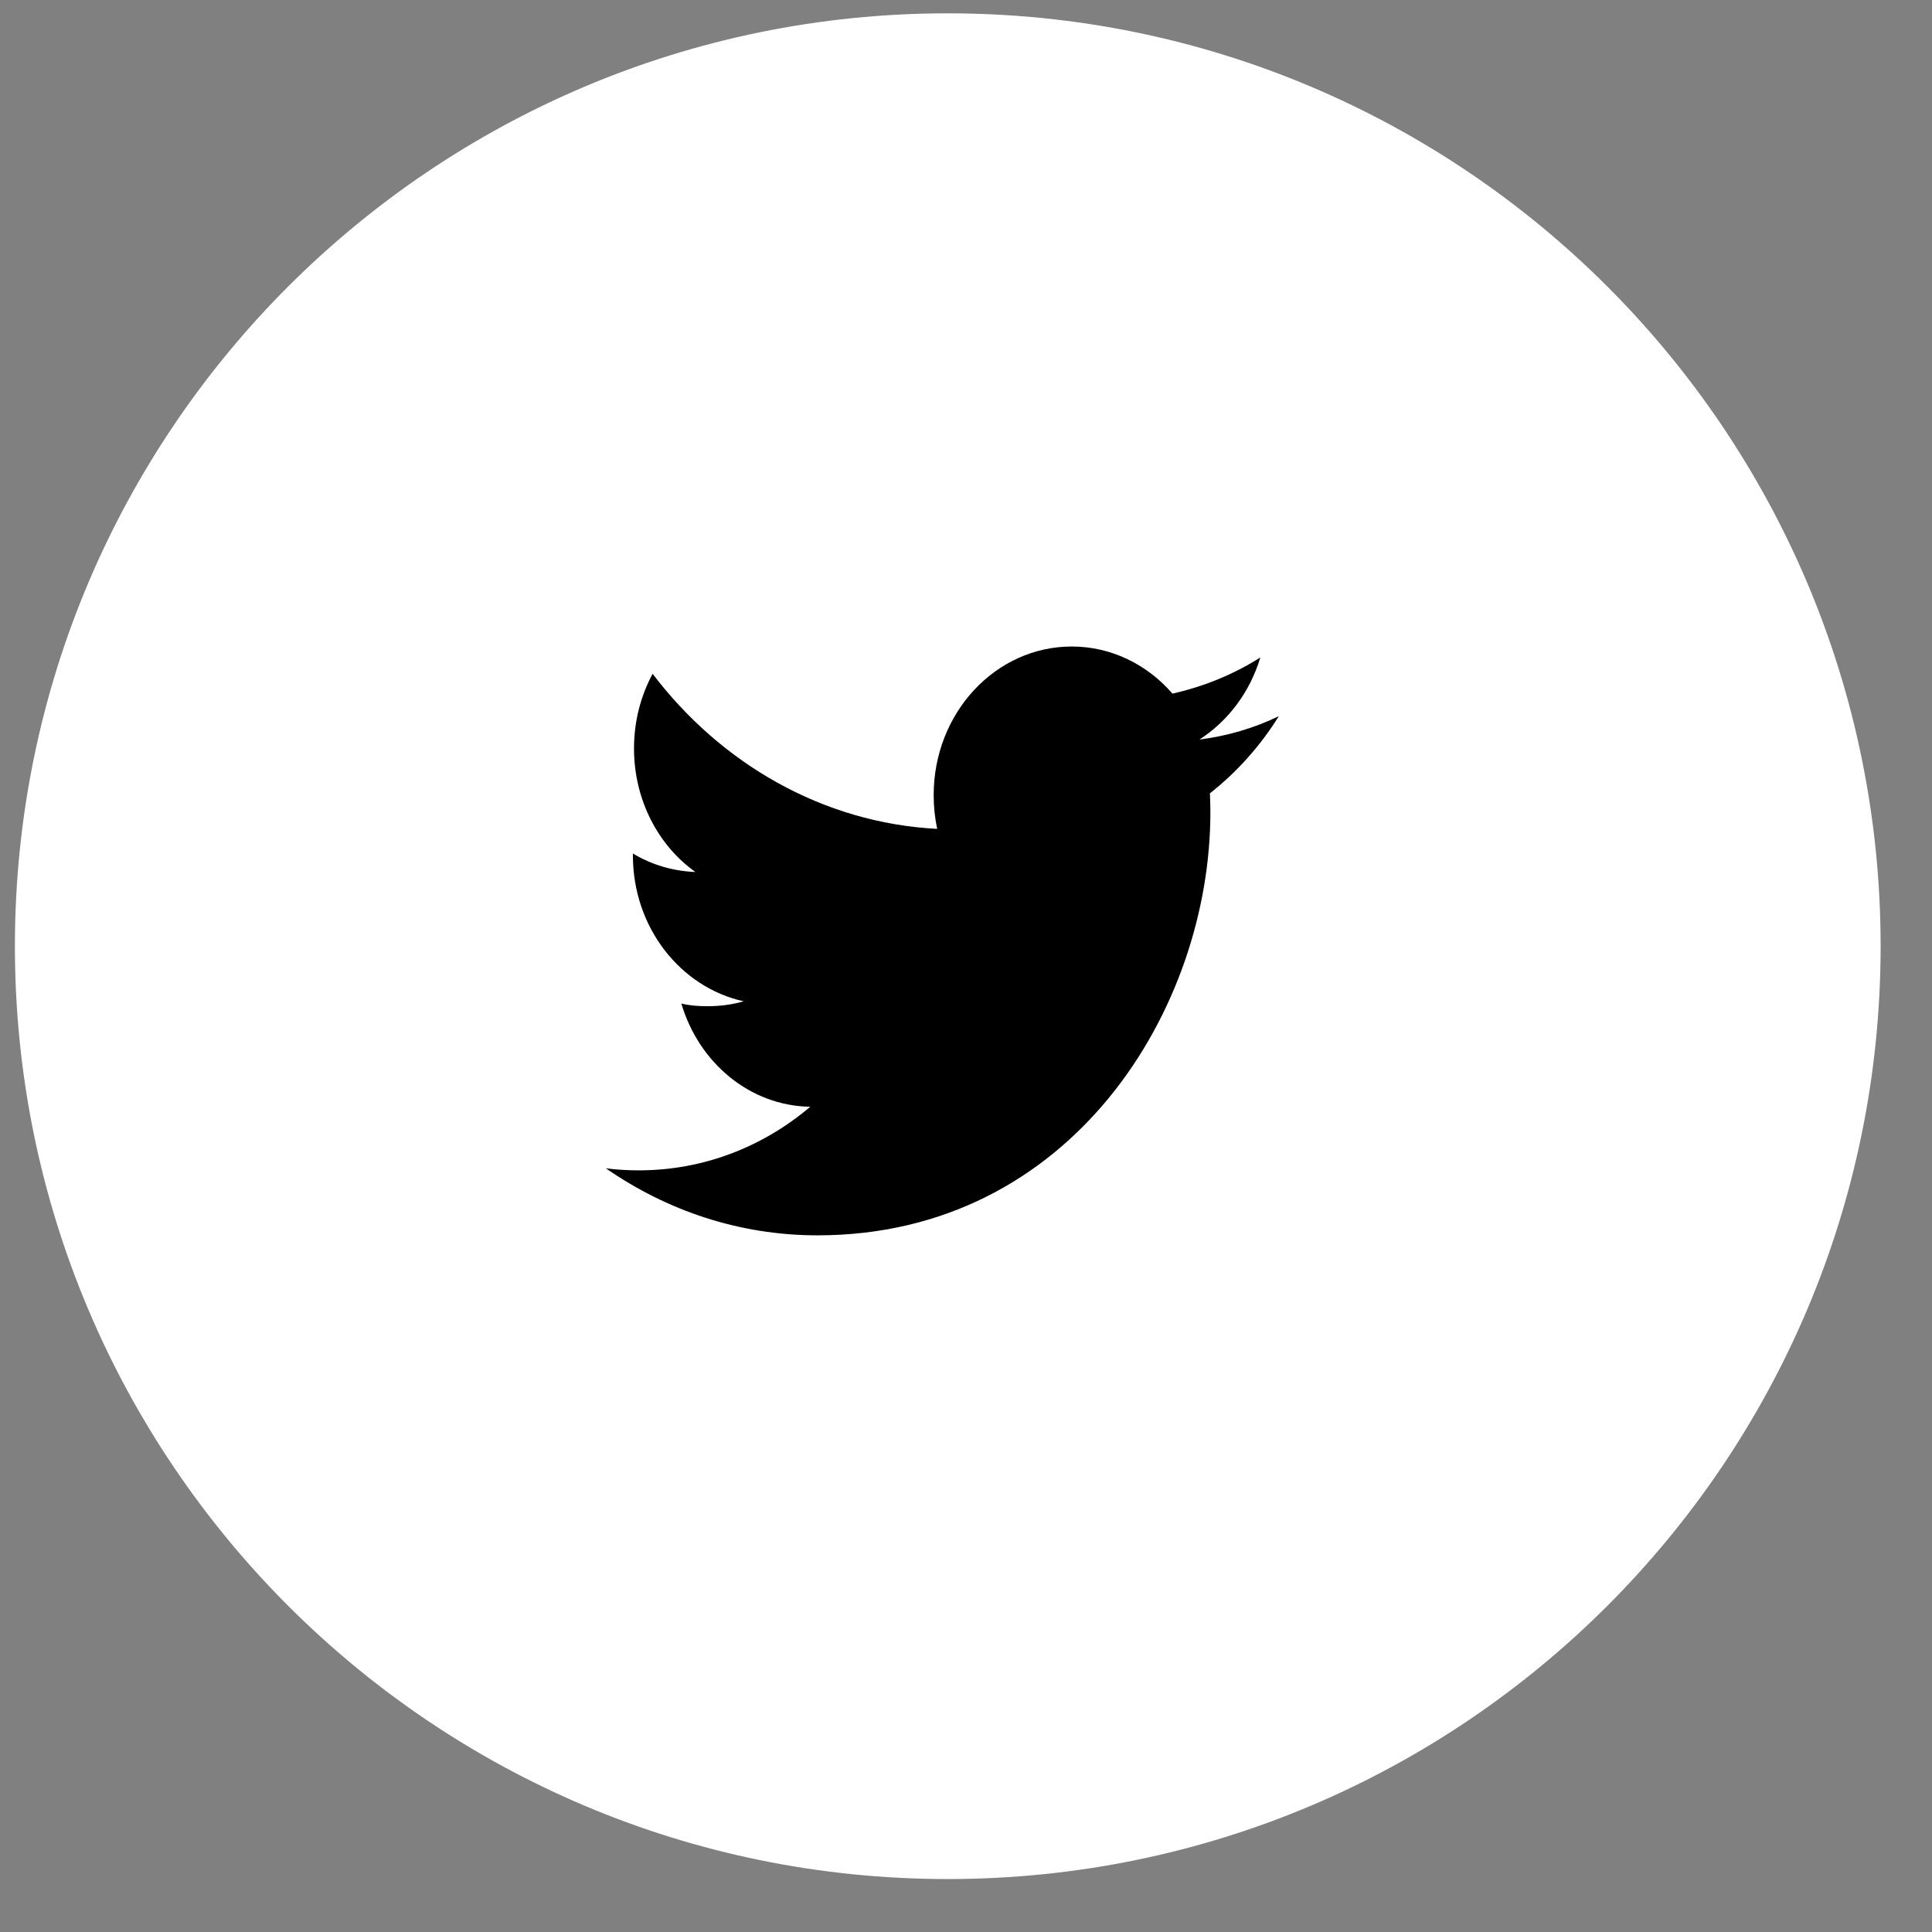
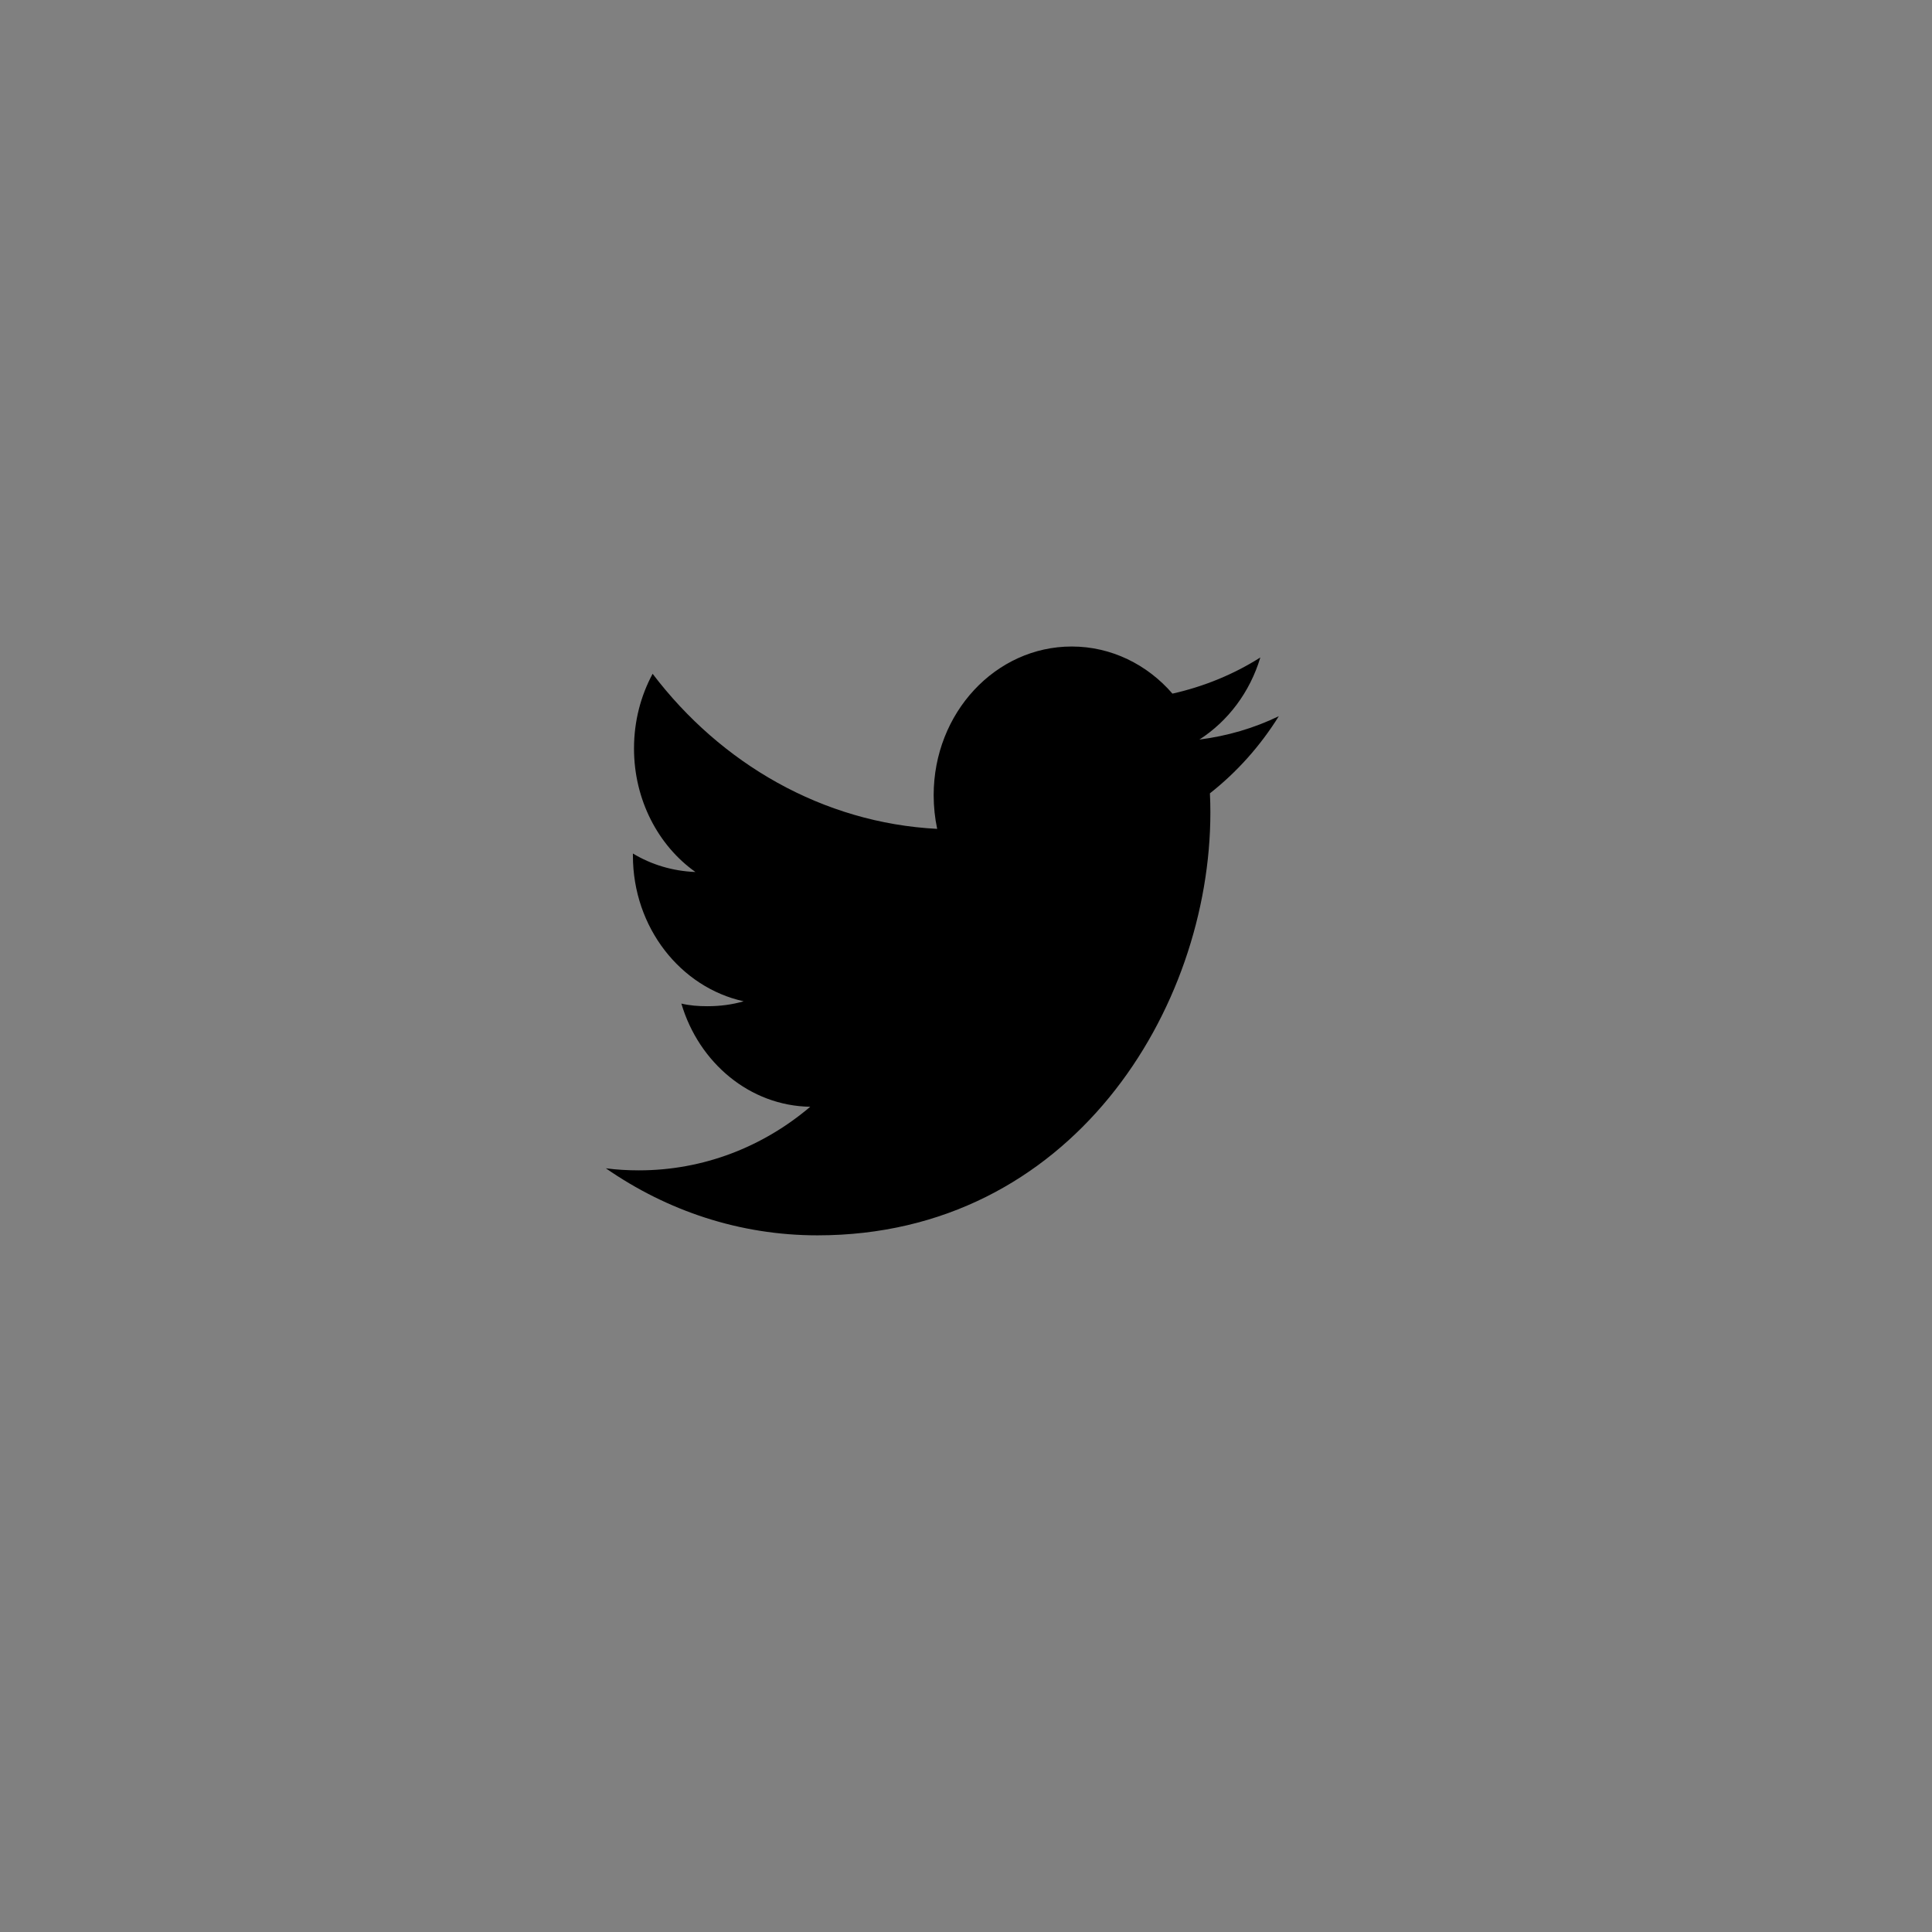
<svg xmlns="http://www.w3.org/2000/svg" xmlns:ns1="http://www.bohemiancoding.com/sketch/ns" width="49px" height="49px" viewBox="0 0 49 49" version="1.1">
  <rect x="0" y="0" width="49" height="49" fill="#808080" stroke="none" />
  <title>social-btn-twitter</title>
  <desc>Created with Sketch.</desc>
  <defs />
  <g id="Page-1" stroke="none" stroke-width="1" fill="none" fill-rule="evenodd" ns1:type="MSPage">
    <g id="BACK-INFO" ns1:type="MSArtboardGroup" transform="translate(-220, -132)">
      <g id="Group" ns1:type="MSLayerGroup" transform="translate(49.5, 132)">
        <g id="social-btn-twitter" transform="translate(170.878, 0.338)" ns1:type="MSShapeGroup">
-           <path d="M0,23.659 C0,36.726 10.593,47.319 23.659,47.319 C36.726,47.319 47.319,36.726 47.319,23.659 C47.319,10.592 36.726,-3.55271368e-15 23.659,-3.55271368e-15 C10.593,-3.55271368e-15 0,10.592 0,23.659" id="Fill-232" fill="#FFFFFF" />
          <path d="M32.056,17.826 C31.424,18.131 30.753,18.328 30.042,18.419 C30.766,17.953 31.323,17.218 31.587,16.337 C30.908,16.767 30.158,17.074 29.358,17.254 C28.722,16.518 27.808,16.059 26.804,16.059 C24.87,16.059 23.302,17.745 23.302,19.829 C23.302,20.122 23.333,20.412 23.391,20.684 C20.486,20.534 17.902,19.027 16.174,16.751 C15.874,17.307 15.702,17.953 15.702,18.646 C15.702,19.951 16.319,21.112 17.26,21.778 C16.686,21.755 16.145,21.594 15.674,21.309 L15.674,21.361 C15.674,23.184 16.881,24.705 18.483,25.057 C18.189,25.143 17.879,25.182 17.558,25.182 C17.333,25.182 17.119,25.166 16.903,25.115 C17.347,26.618 18.641,27.709 20.172,27.732 C18.974,28.748 17.465,29.345 15.824,29.345 C15.541,29.345 15.261,29.329 14.988,29.293 C16.537,30.367 18.374,30.993 20.356,30.993 C26.796,30.993 30.32,25.247 30.32,20.266 C30.32,20.107 30.316,19.945 30.308,19.783 C30.992,19.245 31.587,18.58 32.056,17.826" id="Fill-233" fill="#000000" />
        </g>
      </g>
    </g>
  </g>
</svg>